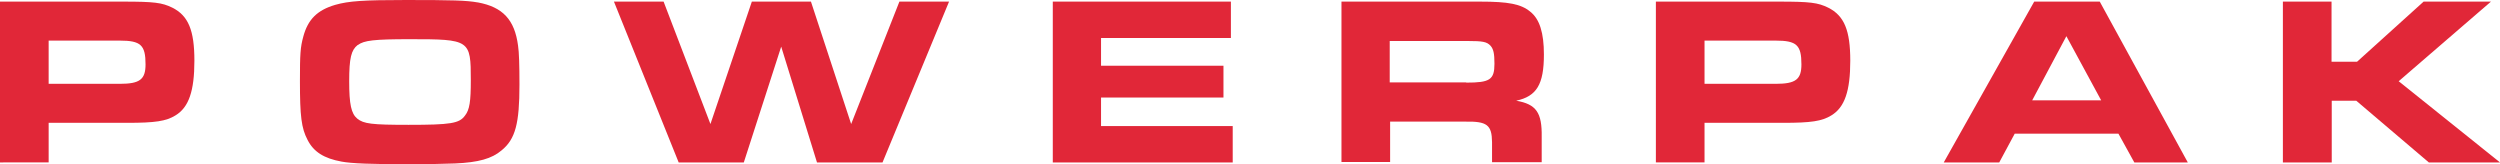
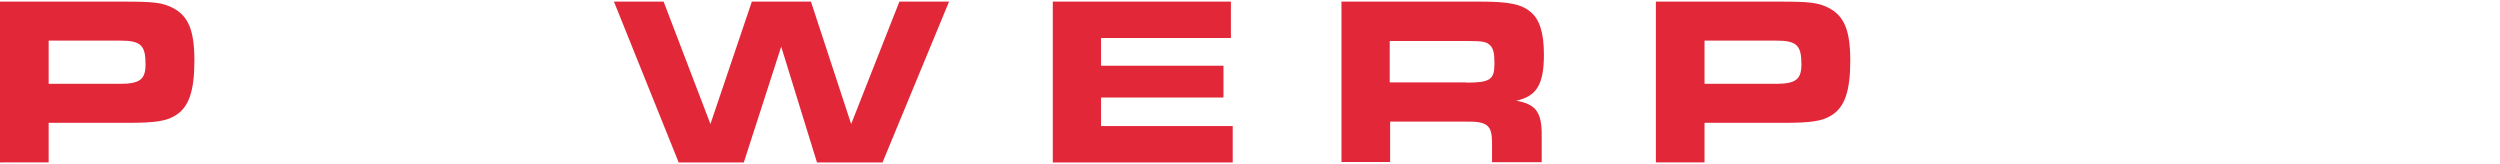
<svg xmlns="http://www.w3.org/2000/svg" id="Layer_1" viewBox="0 0 124.36 8.17">
  <defs>
    <style>.cls-1{fill:#e12738;stroke-width:0px;}.cls-2{isolation:isolate;}</style>
  </defs>
  <path class="cls-1" d="M0,.08h6.12c1.55,0,1.94.05,2.45.3.8.4,1.1,1.13,1.1,2.64s-.28,2.32-.94,2.72c-.47.29-1.01.37-2.4.37h-3.91v1.97H0V.08ZM5.96,4.17c1,0,1.28-.22,1.28-.97,0-.96-.24-1.18-1.28-1.18h-3.54v2.15h3.54Z" />
-   <path class="cls-1" d="M23.77.12c1.24.23,1.83.86,2,2.15.05.32.07.97.07,1.94,0,1.93-.2,2.71-.89,3.27-.48.41-1.15.6-2.31.65-.43.02-1.5.04-2.28.04-1.91,0-2.88-.04-3.36-.13-.89-.16-1.4-.49-1.7-1.08-.31-.59-.38-1.18-.38-2.93,0-1.34.02-1.68.17-2.22.23-.85.7-1.31,1.59-1.57.67-.19,1.4-.24,3.51-.24,2.3,0,3.01.02,3.57.12ZM17.79,2.24c-.32.25-.42.65-.42,1.8s.1,1.61.4,1.86c.32.26.72.31,2.55.31,2.1,0,2.53-.07,2.81-.46.23-.29.29-.7.29-1.76,0-2.01-.04-2.04-3.03-2.04-1.79,0-2.28.06-2.59.29Z" />
  <path class="cls-1" d="M33.01.08l2.33,6.09L37.4.08h2.94l2,6.09L44.74.08h2.47l-3.31,8h-3.26l-1.78-5.76-1.86,5.76h-3.24L30.54.08h2.47Z" />
  <path class="cls-1" d="M61.23.08v1.81h-6.46v1.38h6.09v1.58h-6.09v1.42h6.55v1.81h-8.95V.08h8.86Z" />
  <path class="cls-1" d="M66.72.08h6.9c1.42,0,2.04.12,2.5.5.47.37.68,1.06.68,2.13,0,1.49-.36,2.08-1.38,2.3,1,.17,1.29.59,1.27,1.8v1.26h-2.47v-1c-.01-.86-.25-1.04-1.34-1.02h-3.73v2.01h-2.42V.08ZM72.94,4.11c1.17,0,1.4-.14,1.4-.94,0-.52-.05-.73-.2-.9-.18-.19-.38-.23-1.12-.23h-3.89v2.06h3.8Z" />
  <path class="cls-1" d="M82.37.08h6.12c1.55,0,1.94.05,2.45.3.8.4,1.1,1.13,1.1,2.64s-.28,2.32-.94,2.72c-.47.29-1.01.37-2.4.37h-3.91v1.97h-2.42V.08ZM88.33,4.17c1,0,1.28-.22,1.28-.97,0-.96-.24-1.18-1.28-1.18h-3.54v2.15h3.54Z" />
  <g class="cls-2">
-     <path class="cls-1" d="M101.19.08h3.26l4.38,8h-2.66l-.79-1.43h-5.16l-.77,1.43h-2.76L101.19.08ZM104.52,4.99l-1.73-3.19-1.7,3.19h3.43Z" />
-     <path class="cls-1" d="M113.55.08h2.43v2.99h1.27l3.31-2.99h3.35l-4.59,3.96,5.04,4.04h-3.54l-3.61-3.07h-1.22v3.07h-2.43V.08Z" />
-   </g>
+     </g>
</svg>